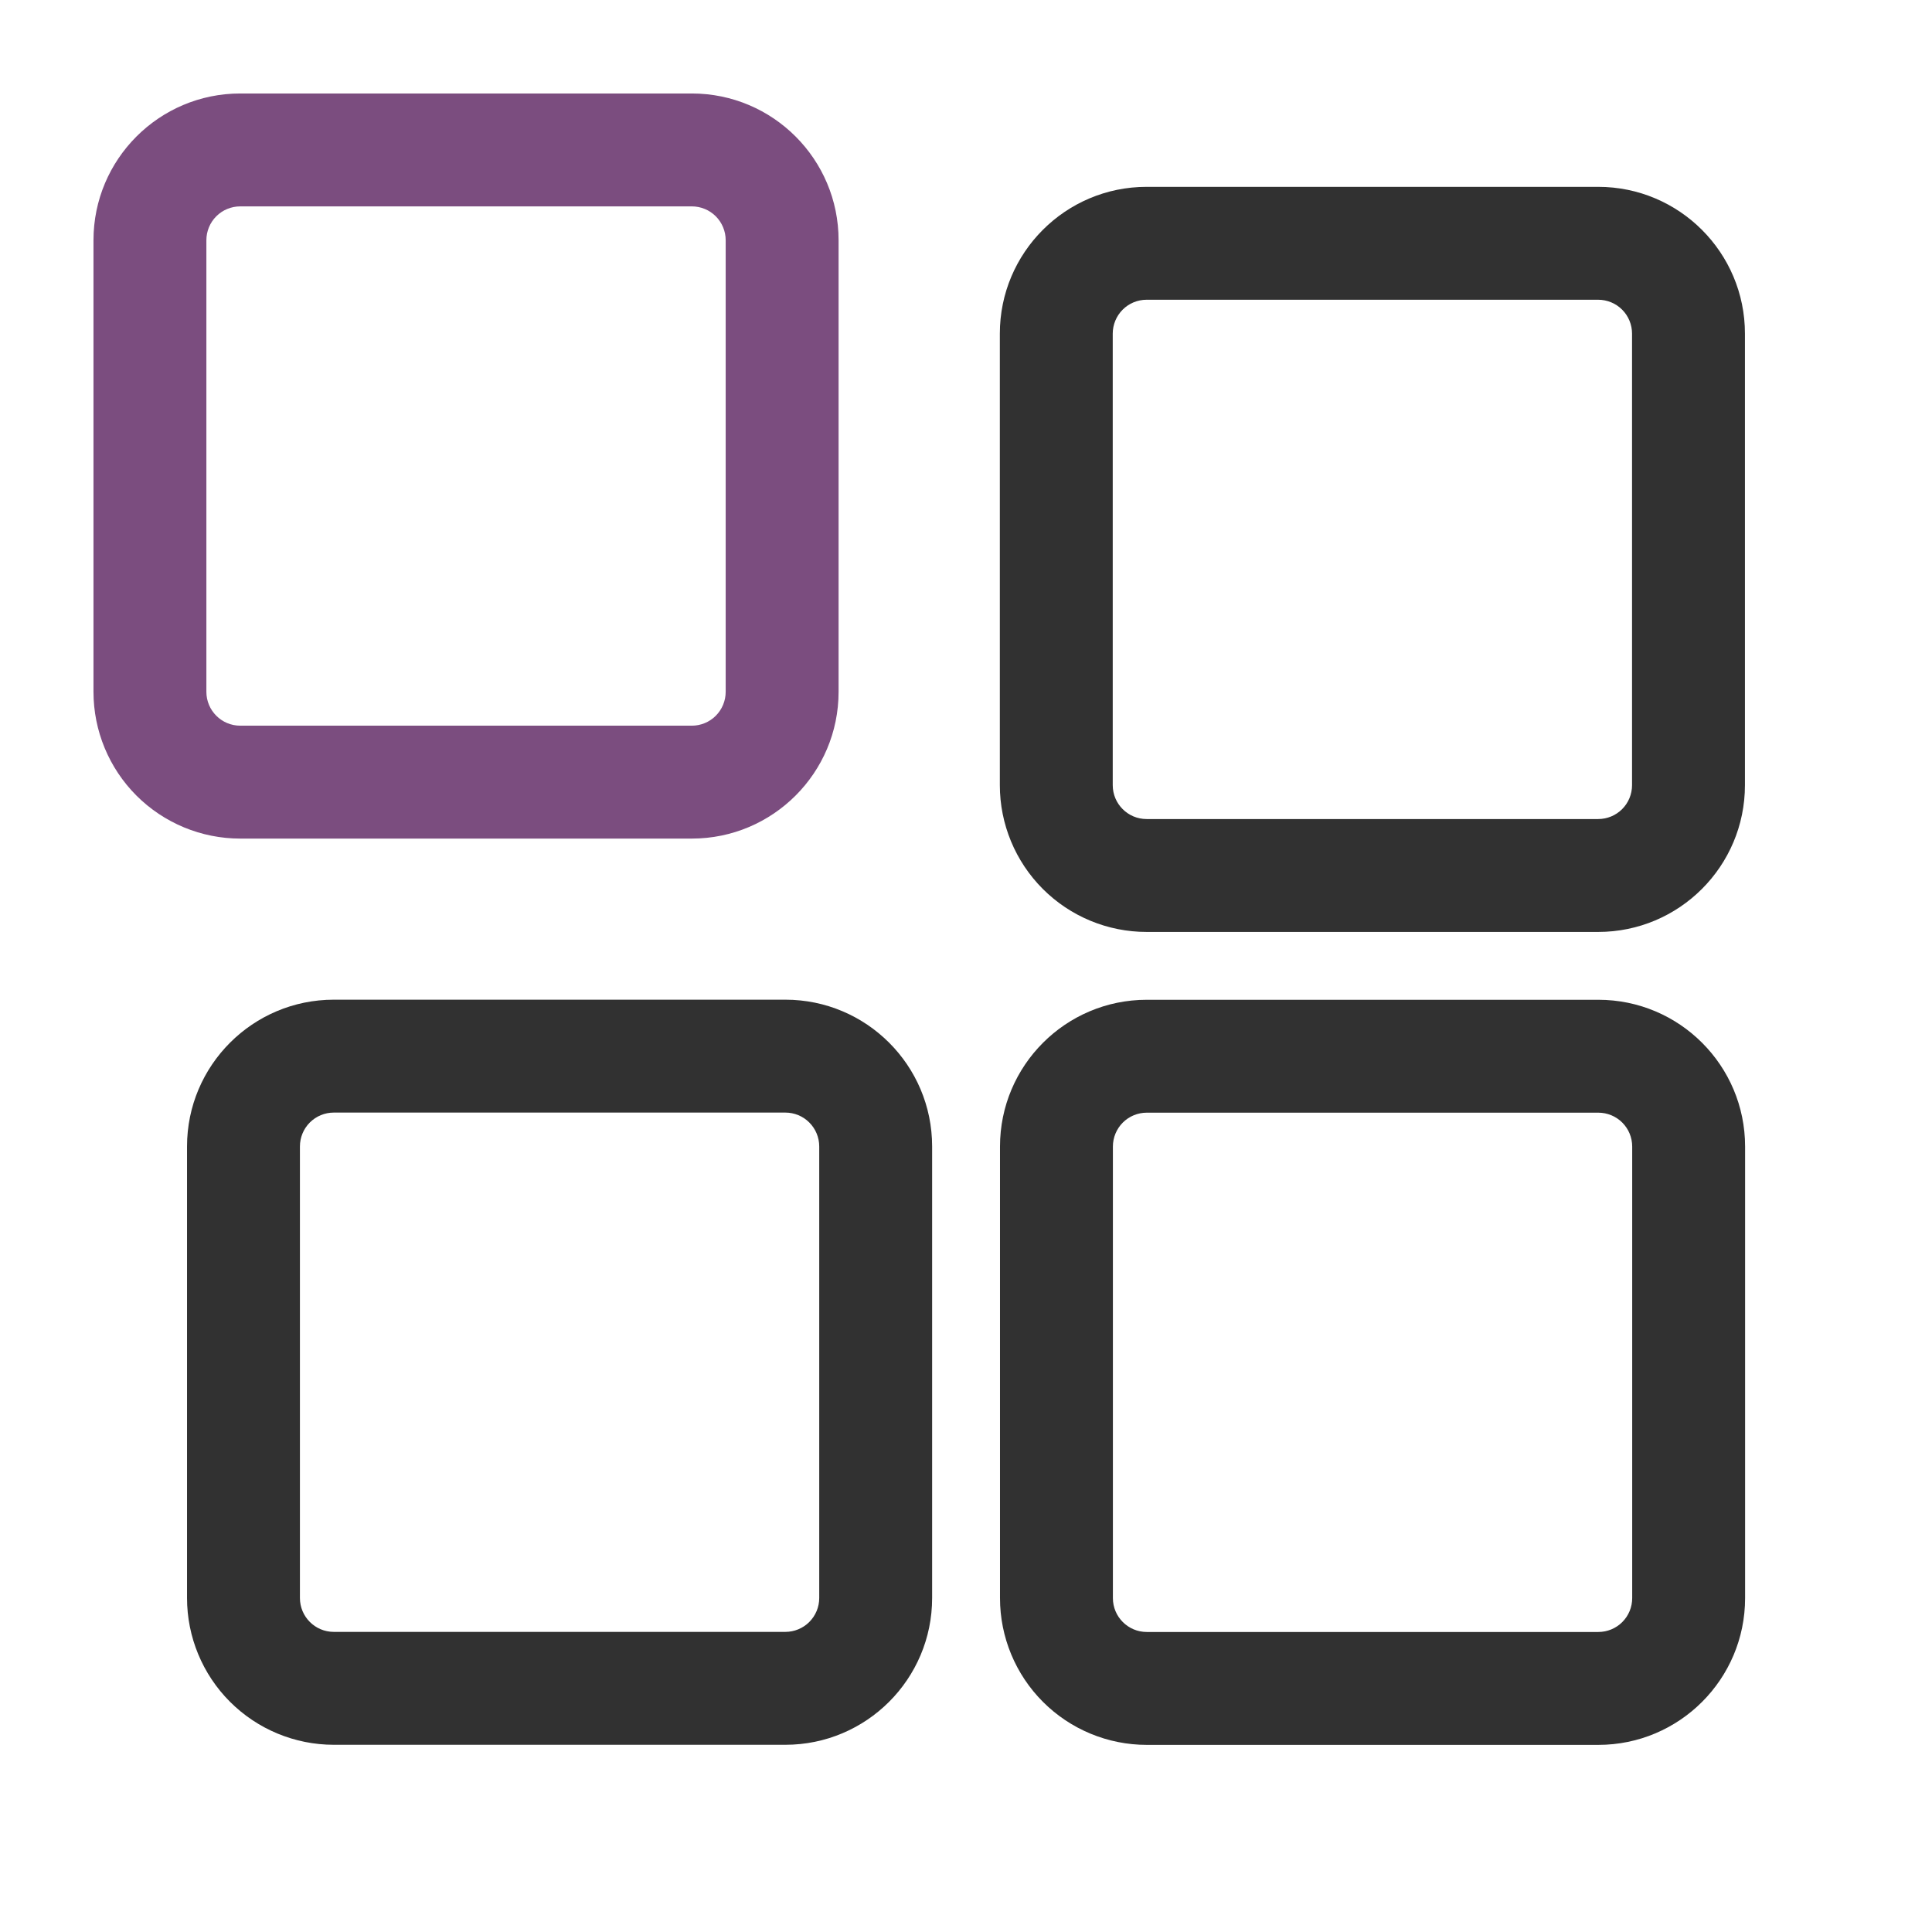
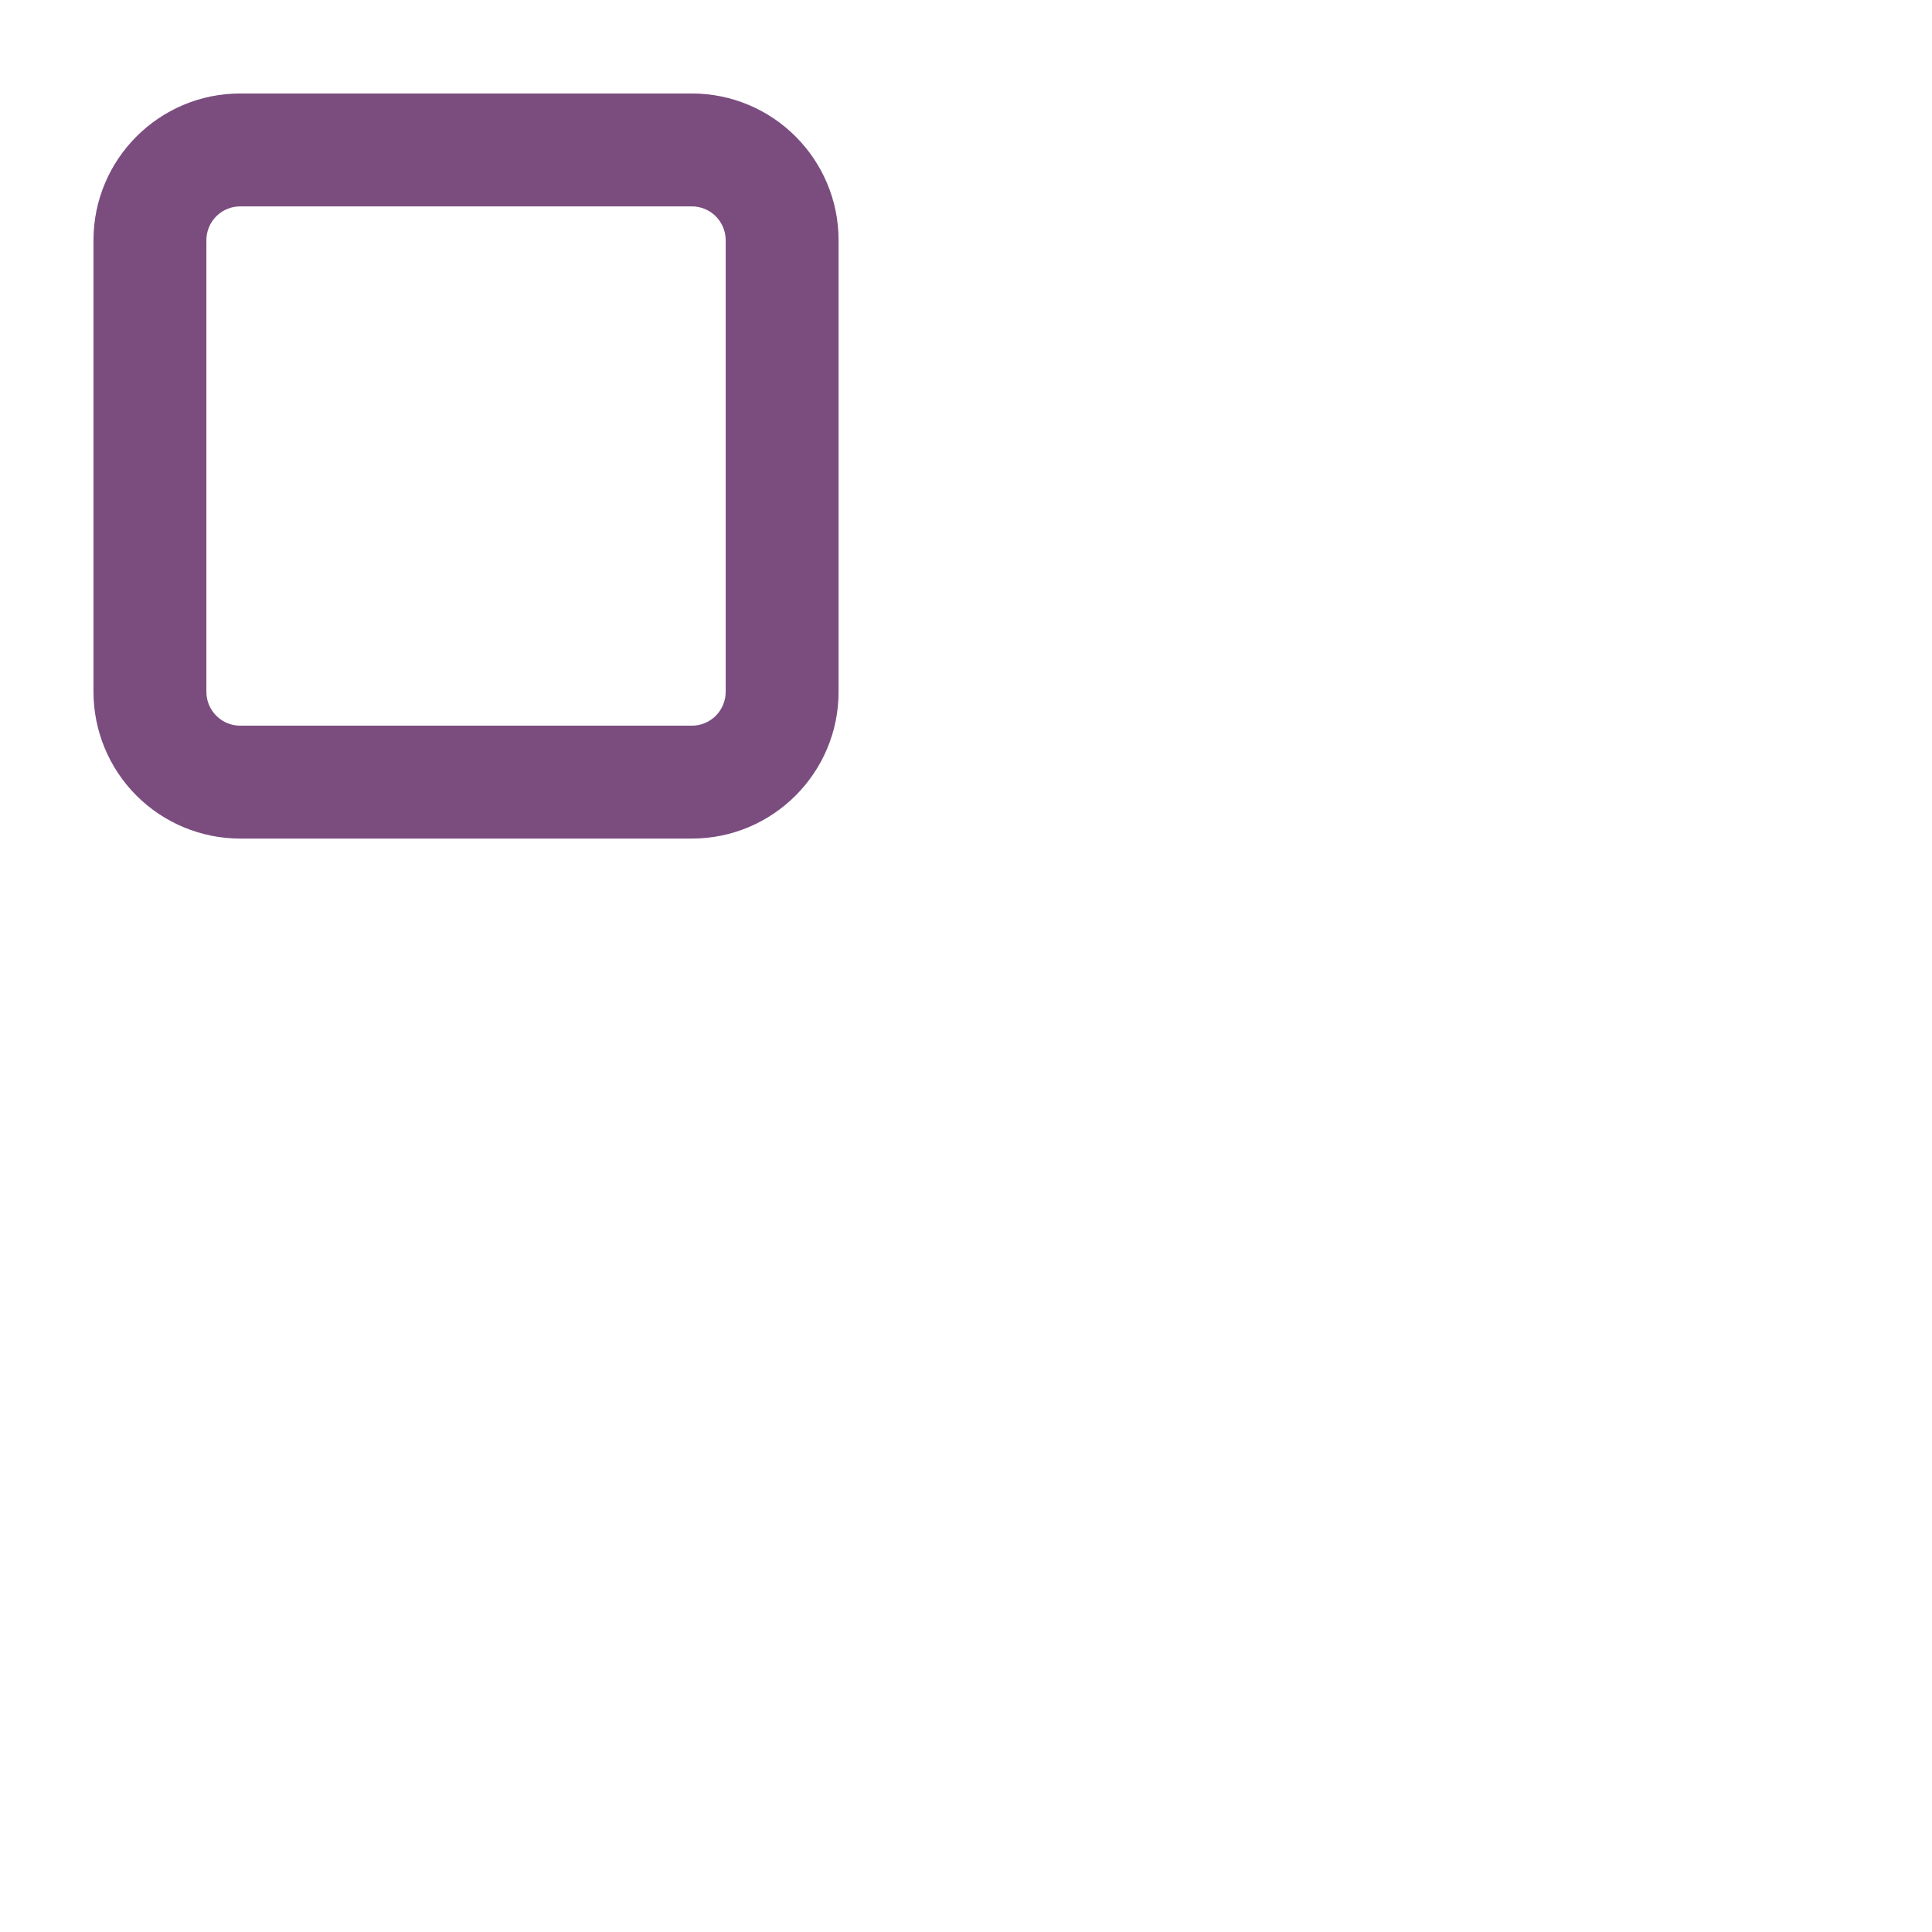
<svg xmlns="http://www.w3.org/2000/svg" width="62" height="62" viewBox="0 0 62 62" fill="none">
  <path fill-rule="evenodd" clip-rule="evenodd" d="M7.71 6.623C7.421 6.623 7.145 6.737 6.941 6.941C6.737 7.145 6.623 7.421 6.623 7.71V22.201C6.623 22.801 7.11 23.288 7.71 23.288H22.201C22.489 23.288 22.766 23.174 22.97 22.97C23.173 22.766 23.288 22.49 23.288 22.201V7.71C23.288 7.421 23.173 7.145 22.97 6.941C22.766 6.737 22.489 6.623 22.201 6.623H7.71ZM3 7.71C3 5.11 5.11 3 7.71 3H22.201C24.801 3 26.911 5.11 26.911 7.71V22.201C26.911 24.801 24.801 26.911 22.201 26.911H7.71C6.461 26.911 5.263 26.415 4.379 25.532C3.496 24.648 3 23.45 3 22.201V7.71Z" fill="#7B4D7F" />
-   <path fill-rule="evenodd" clip-rule="evenodd" d="M36.796 9.619C36.508 9.619 36.231 9.733 36.028 9.937C35.824 10.141 35.709 10.418 35.709 10.706V25.197C35.709 25.797 36.196 26.284 36.796 26.284H51.287C51.576 26.284 51.852 26.17 52.056 25.966C52.26 25.762 52.374 25.486 52.374 25.197V10.706C52.374 10.418 52.26 10.141 52.056 9.937C51.852 9.733 51.576 9.619 51.287 9.619H36.796ZM32.086 10.706C32.086 8.106 34.196 5.996 36.796 5.996H51.287C53.887 5.996 55.997 8.106 55.997 10.706V25.197C55.997 27.797 53.887 29.907 51.287 29.907H36.796C35.547 29.907 34.349 29.411 33.466 28.528C32.583 27.645 32.086 26.447 32.086 25.197V10.706ZM10.712 35.704C10.423 35.704 10.147 35.818 9.943 36.022C9.739 36.226 9.625 36.502 9.625 36.791V51.282C9.625 51.882 10.112 52.369 10.712 52.369H25.203C25.491 52.369 25.768 52.255 25.971 52.051C26.175 51.847 26.29 51.571 26.29 51.282V36.791C26.29 36.502 26.175 36.226 25.971 36.022C25.768 35.818 25.491 35.704 25.203 35.704H10.712ZM6.002 36.791C6.002 34.191 8.112 32.081 10.712 32.081H25.203C27.803 32.081 29.913 34.191 29.913 36.791V51.282C29.913 53.882 27.803 55.992 25.203 55.992H10.712C9.463 55.992 8.265 55.496 7.381 54.612C6.498 53.729 6.002 52.531 6.002 51.282V36.791Z" fill="#313131" />
-   <path fill-rule="evenodd" clip-rule="evenodd" d="M36.801 35.707C36.513 35.707 36.236 35.821 36.032 36.025C35.829 36.229 35.714 36.505 35.714 36.794V51.285C35.714 51.885 36.201 52.372 36.801 52.372H51.292C51.581 52.372 51.857 52.258 52.061 52.054C52.265 51.85 52.379 51.574 52.379 51.285V36.794C52.379 36.505 52.265 36.229 52.061 36.025C51.857 35.821 51.581 35.707 51.292 35.707H36.801ZM32.091 36.794C32.091 34.194 34.201 32.084 36.801 32.084H51.292C53.892 32.084 56.002 34.194 56.002 36.794V51.285C56.002 53.885 53.892 55.995 51.292 55.995H36.801C35.552 55.995 34.354 55.499 33.471 54.616C32.587 53.732 32.091 52.534 32.091 51.285V36.794Z" fill="#313131" />
</svg>